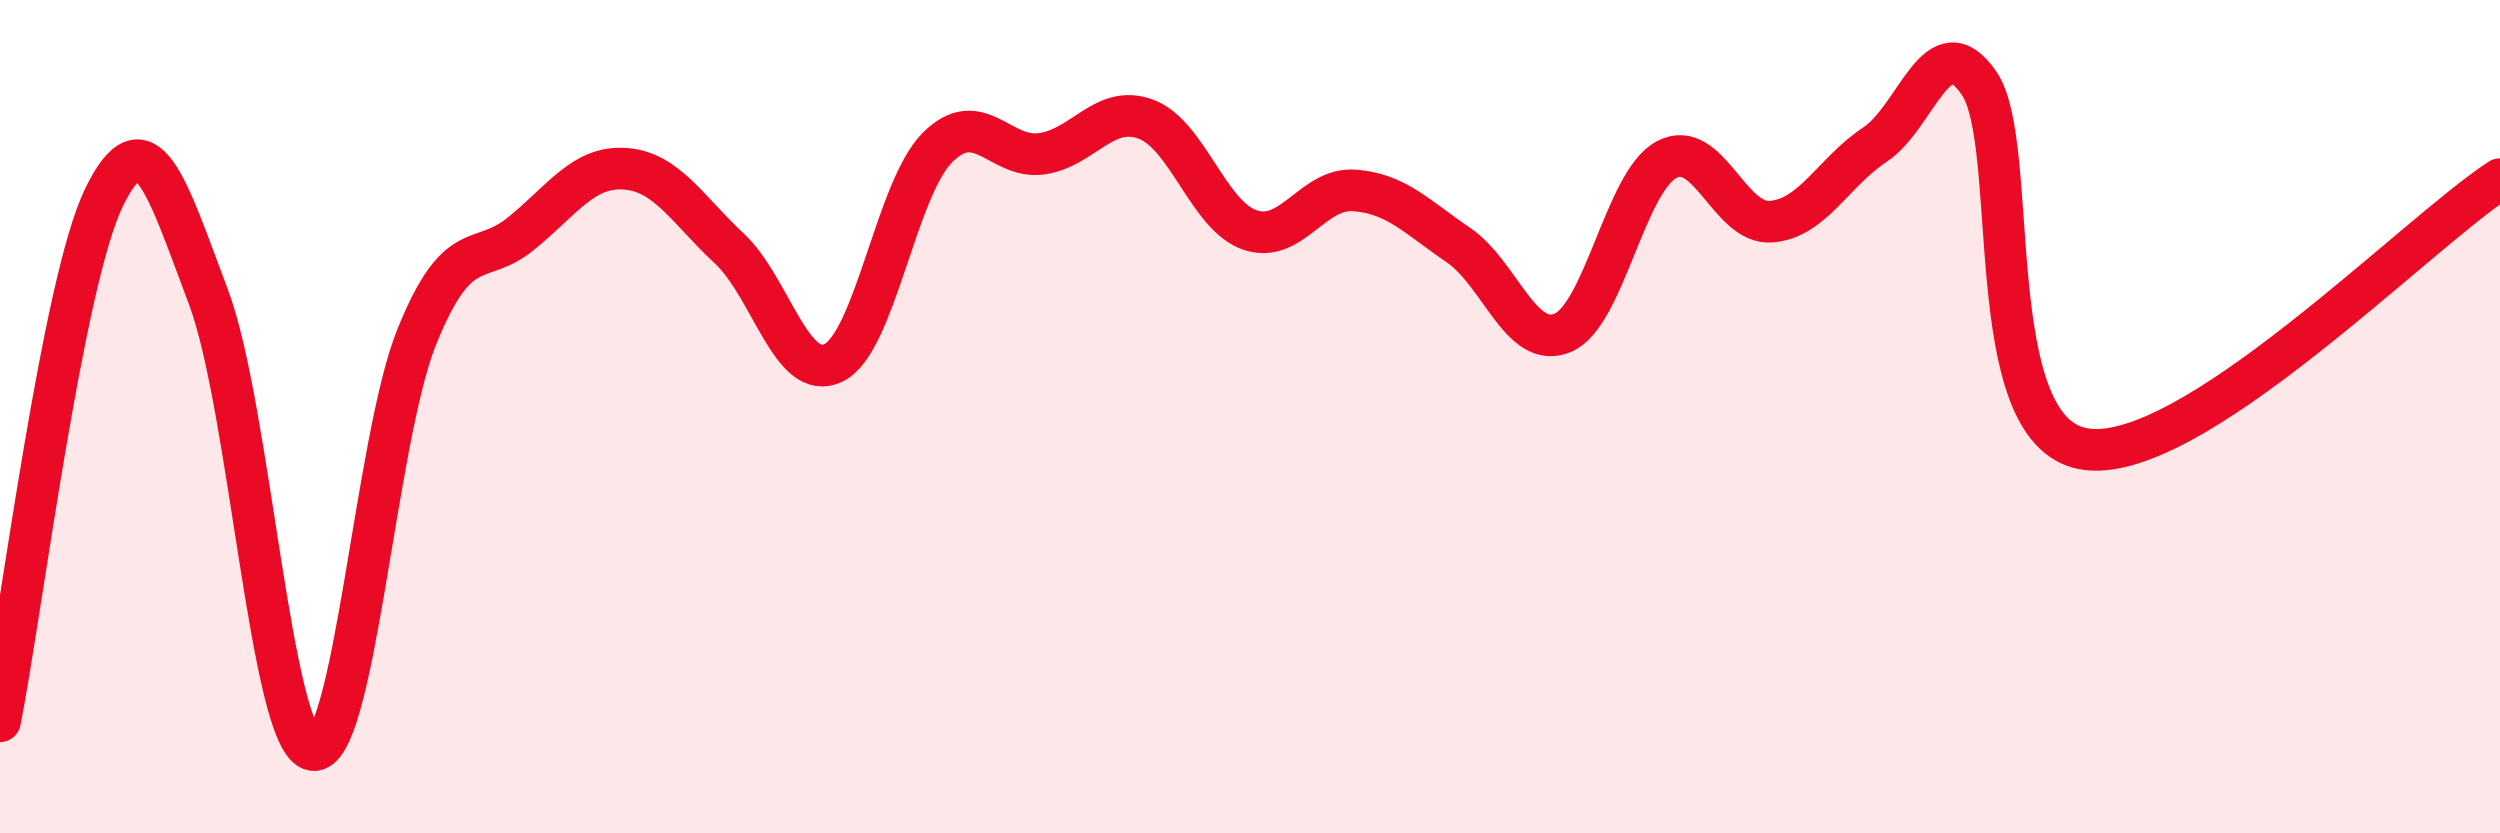
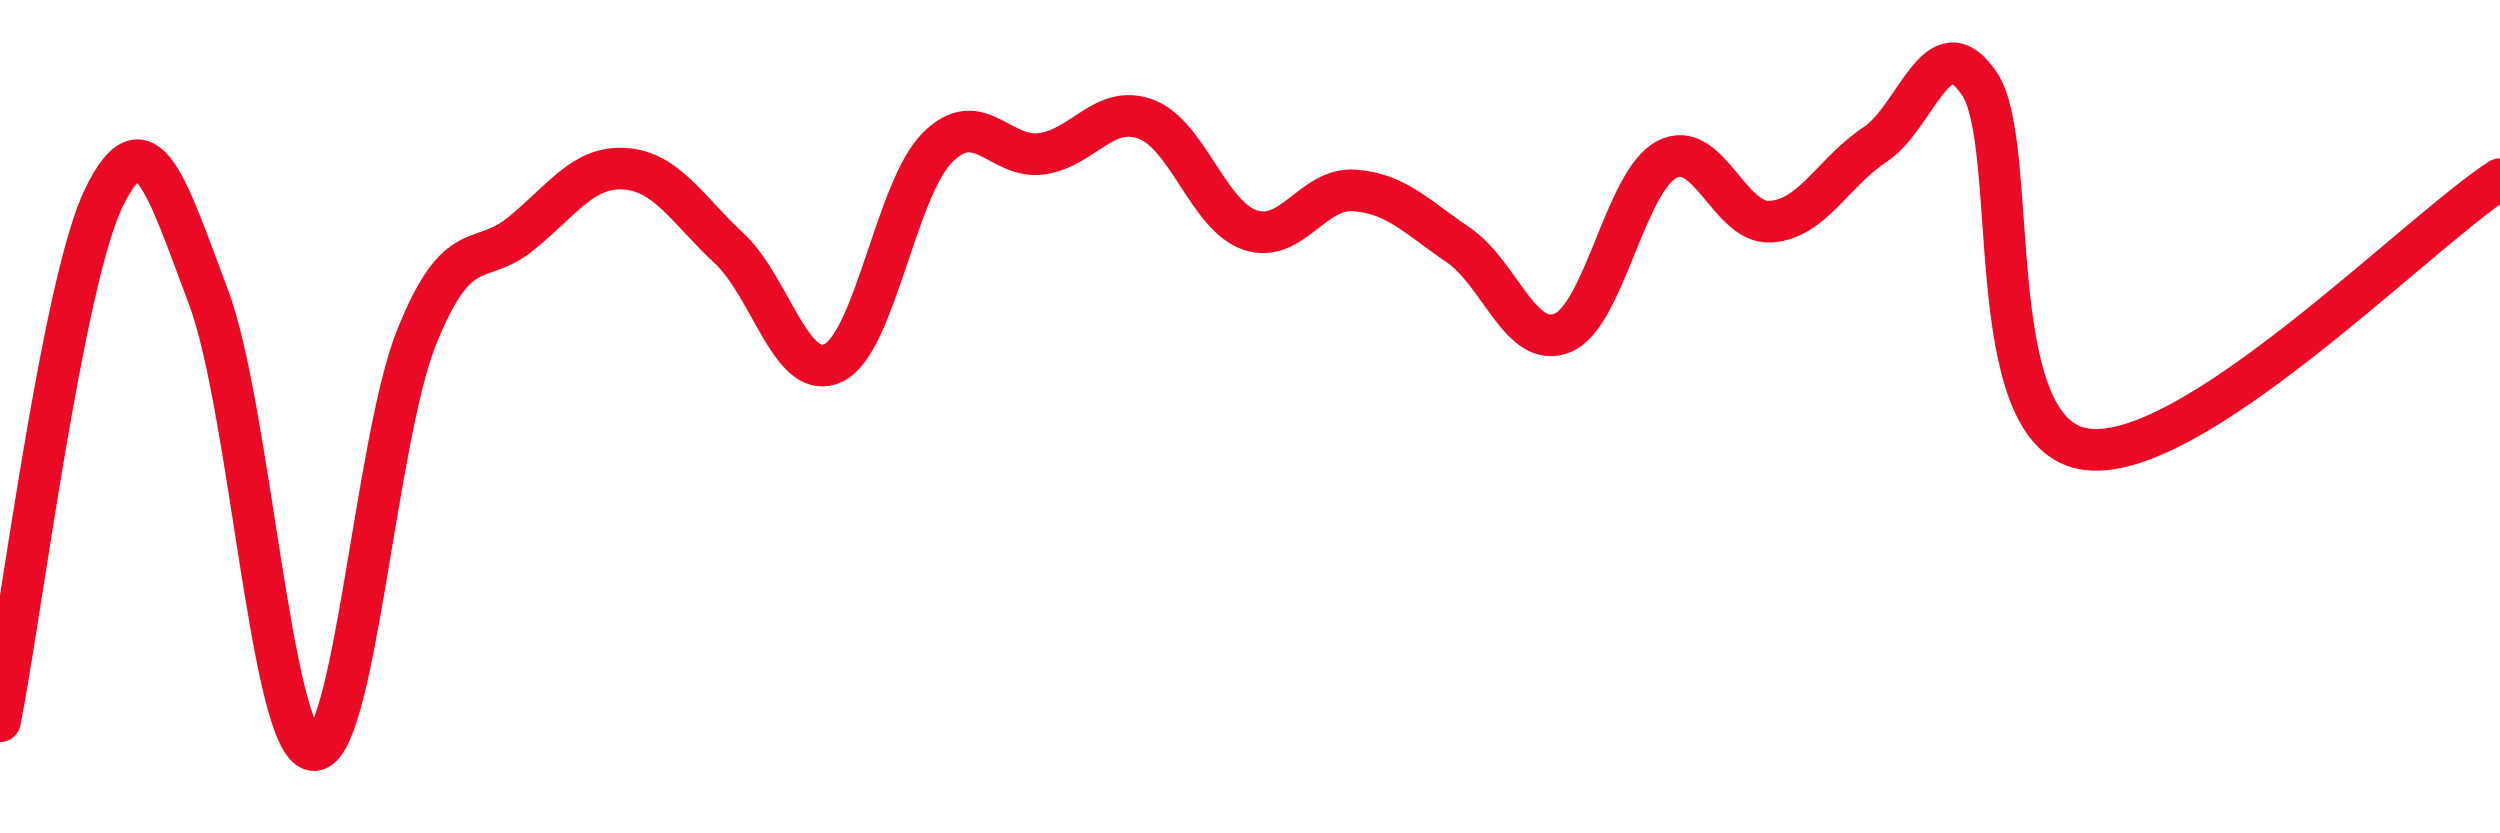
<svg xmlns="http://www.w3.org/2000/svg" width="60" height="20" viewBox="0 0 60 20">
-   <path d="M 0,17.31 C 0.5,14.79 1.5,6.77 2.5,4.73 C 3.5,2.69 4,4.47 5,7.12 C 6,9.77 6.5,17.81 7.5,18 C 8.5,18.19 9,10.57 10,8.09 C 11,5.61 11.5,6.42 12.5,5.61 C 13.5,4.8 14,3.98 15,4.05 C 16,4.12 16.5,5.03 17.5,5.96 C 18.5,6.89 19,9.19 20,8.71 C 21,8.23 21.5,4.54 22.5,3.54 C 23.5,2.54 24,3.83 25,3.69 C 26,3.55 26.5,2.49 27.5,2.86 C 28.5,3.23 29,5.18 30,5.52 C 31,5.86 31.5,4.5 32.5,4.57 C 33.5,4.64 34,5.2 35,5.88 C 36,6.56 36.5,8.4 37.5,7.99 C 38.5,7.58 39,4.36 40,3.83 C 41,3.3 41.5,5.39 42.5,5.32 C 43.5,5.25 44,4.13 45,3.47 C 46,2.81 46.5,0.54 47.5,2 C 48.5,3.46 47.5,10.31 50,10.77 C 52.5,11.23 58,5.59 60,4.3L60 20L0 20Z" fill="#EB0A25" opacity="0.1" stroke-linecap="round" stroke-linejoin="round" />
  <path d="M 0,17.31 C 0.5,14.79 1.5,6.77 2.5,4.73 C 3.5,2.69 4,4.47 5,7.12 C 6,9.77 6.5,17.81 7.5,18 C 8.5,18.19 9,10.57 10,8.09 C 11,5.61 11.5,6.42 12.5,5.61 C 13.5,4.8 14,3.98 15,4.05 C 16,4.12 16.5,5.03 17.5,5.96 C 18.5,6.89 19,9.19 20,8.71 C 21,8.23 21.5,4.54 22.5,3.54 C 23.5,2.54 24,3.83 25,3.69 C 26,3.55 26.5,2.49 27.5,2.86 C 28.5,3.23 29,5.18 30,5.52 C 31,5.86 31.5,4.5 32.5,4.57 C 33.5,4.64 34,5.2 35,5.88 C 36,6.56 36.5,8.4 37.5,7.99 C 38.5,7.58 39,4.36 40,3.83 C 41,3.3 41.5,5.39 42.5,5.32 C 43.5,5.25 44,4.13 45,3.47 C 46,2.81 46.5,0.54 47.5,2 C 48.5,3.46 47.5,10.31 50,10.77 C 52.5,11.23 58,5.59 60,4.3" stroke="#EB0A25" stroke-width="1" fill="none" stroke-linecap="round" stroke-linejoin="round" />
</svg>